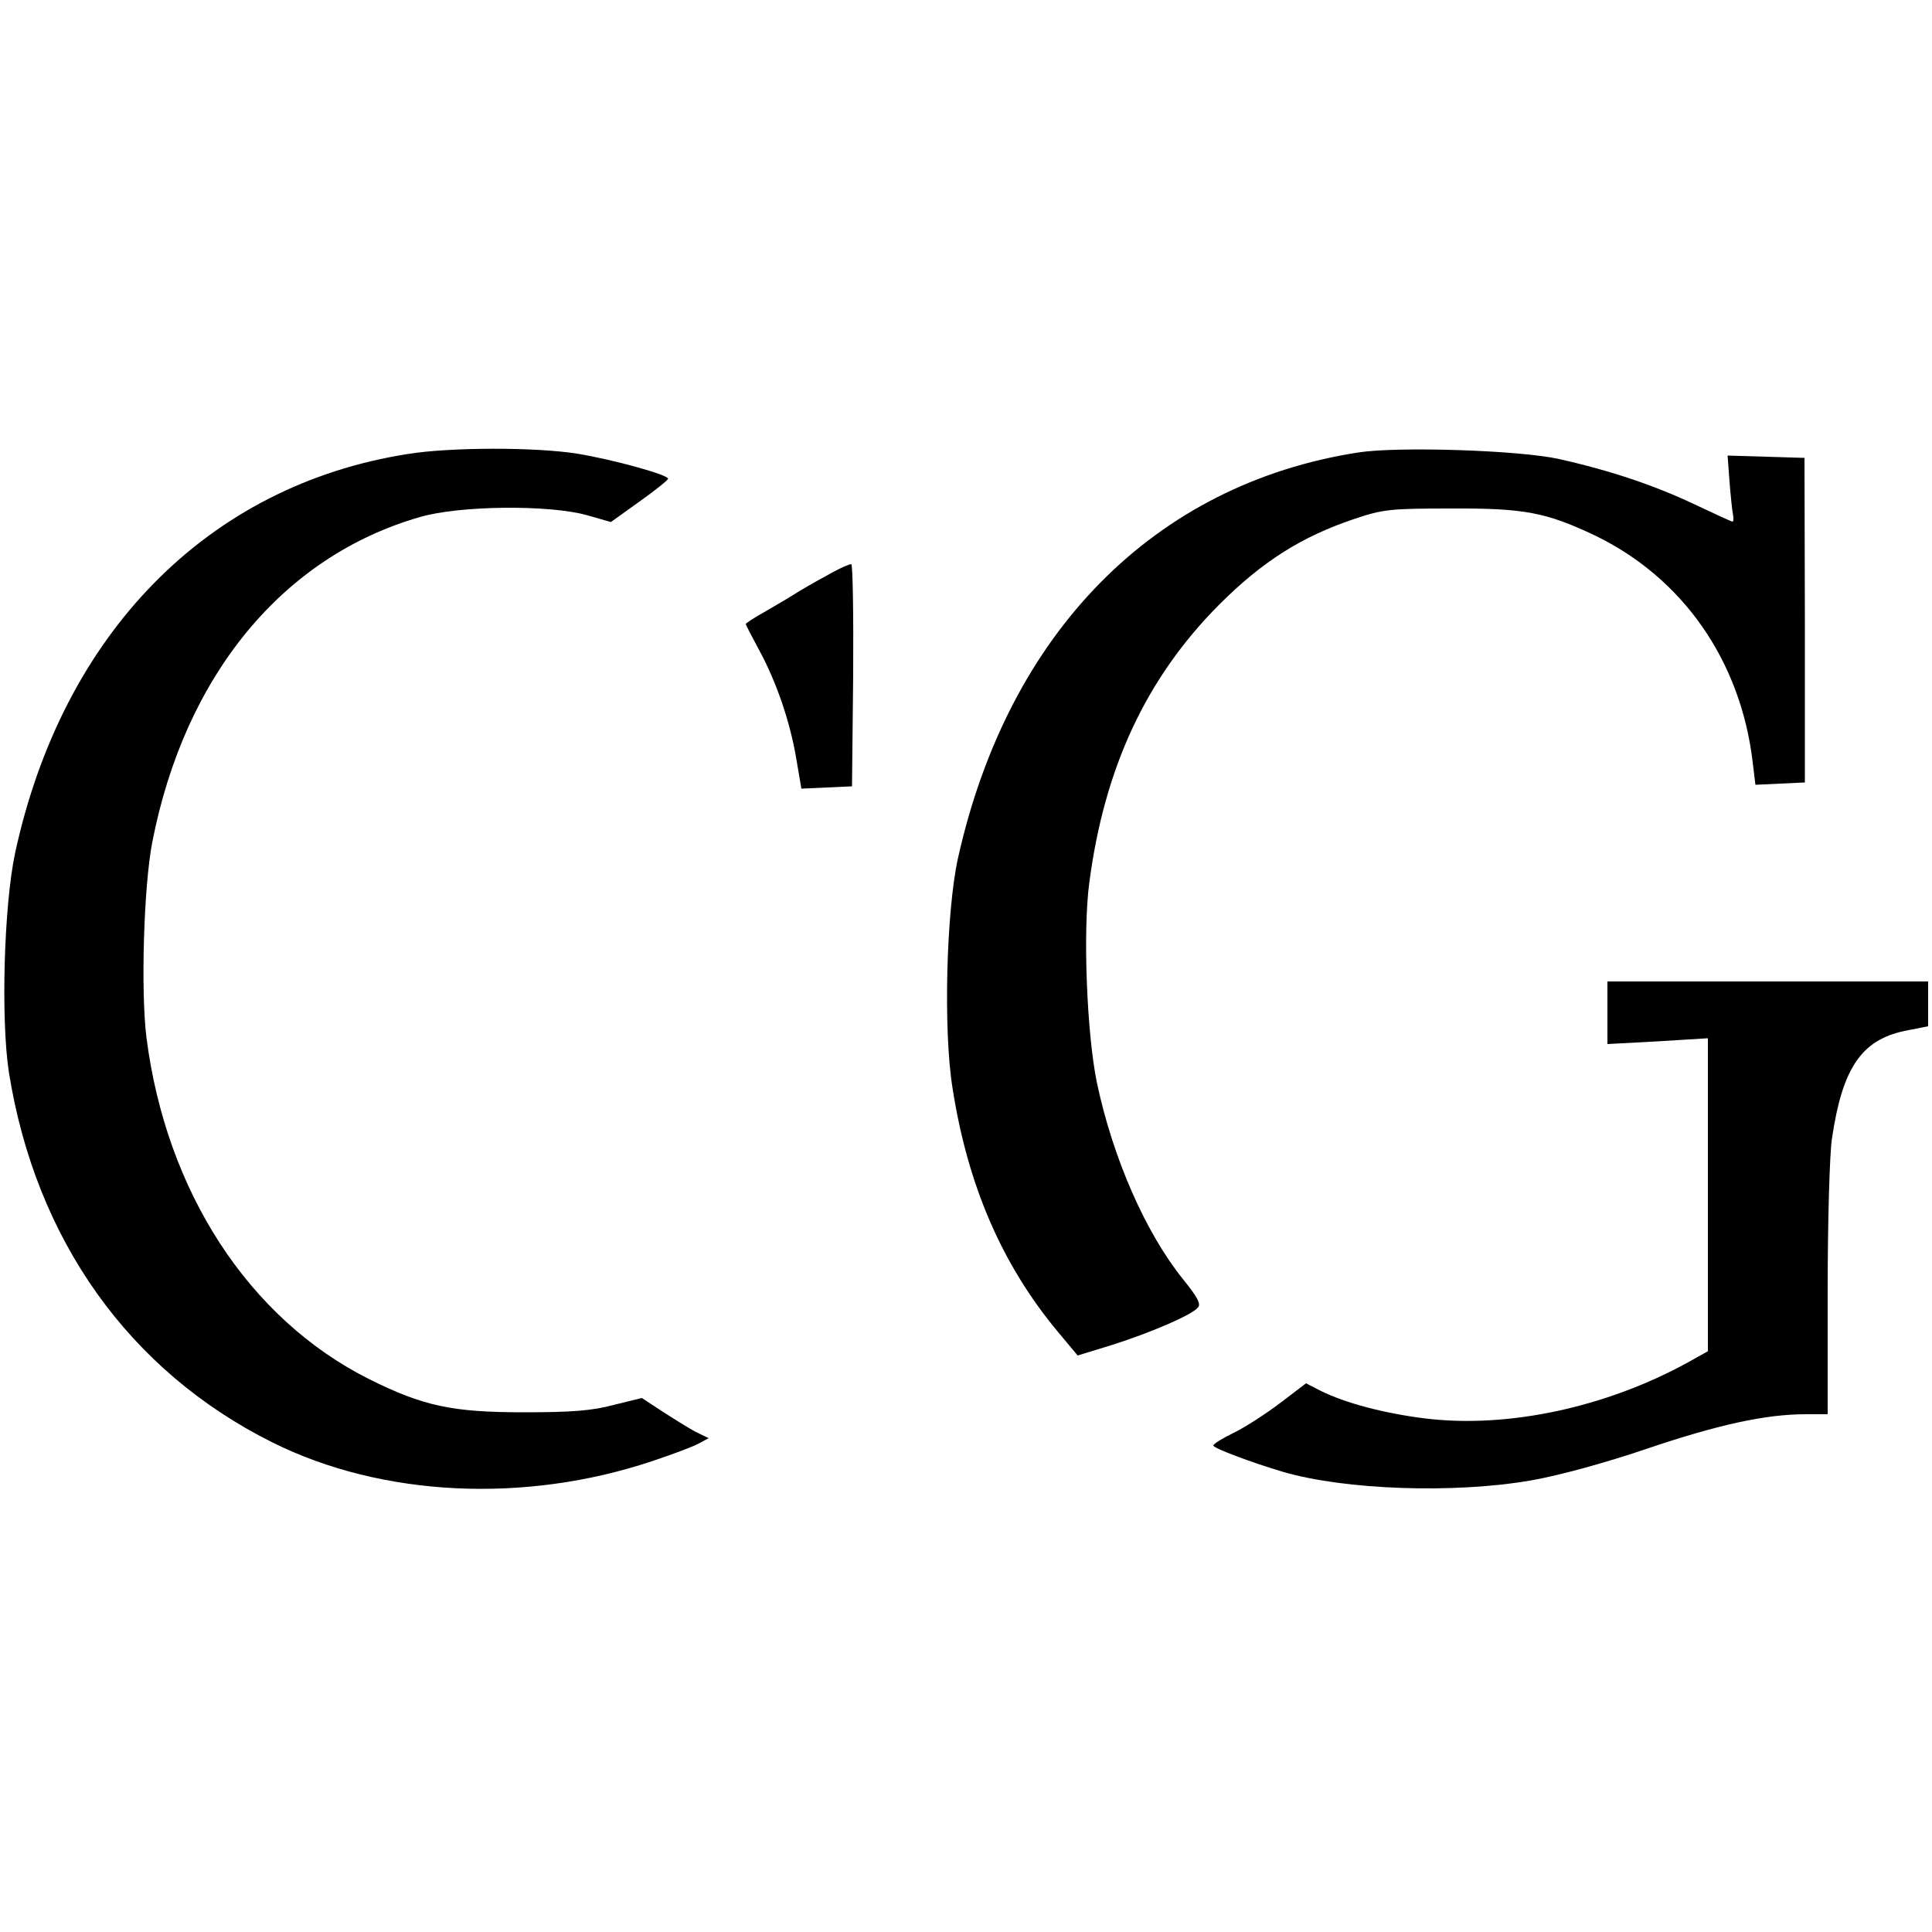
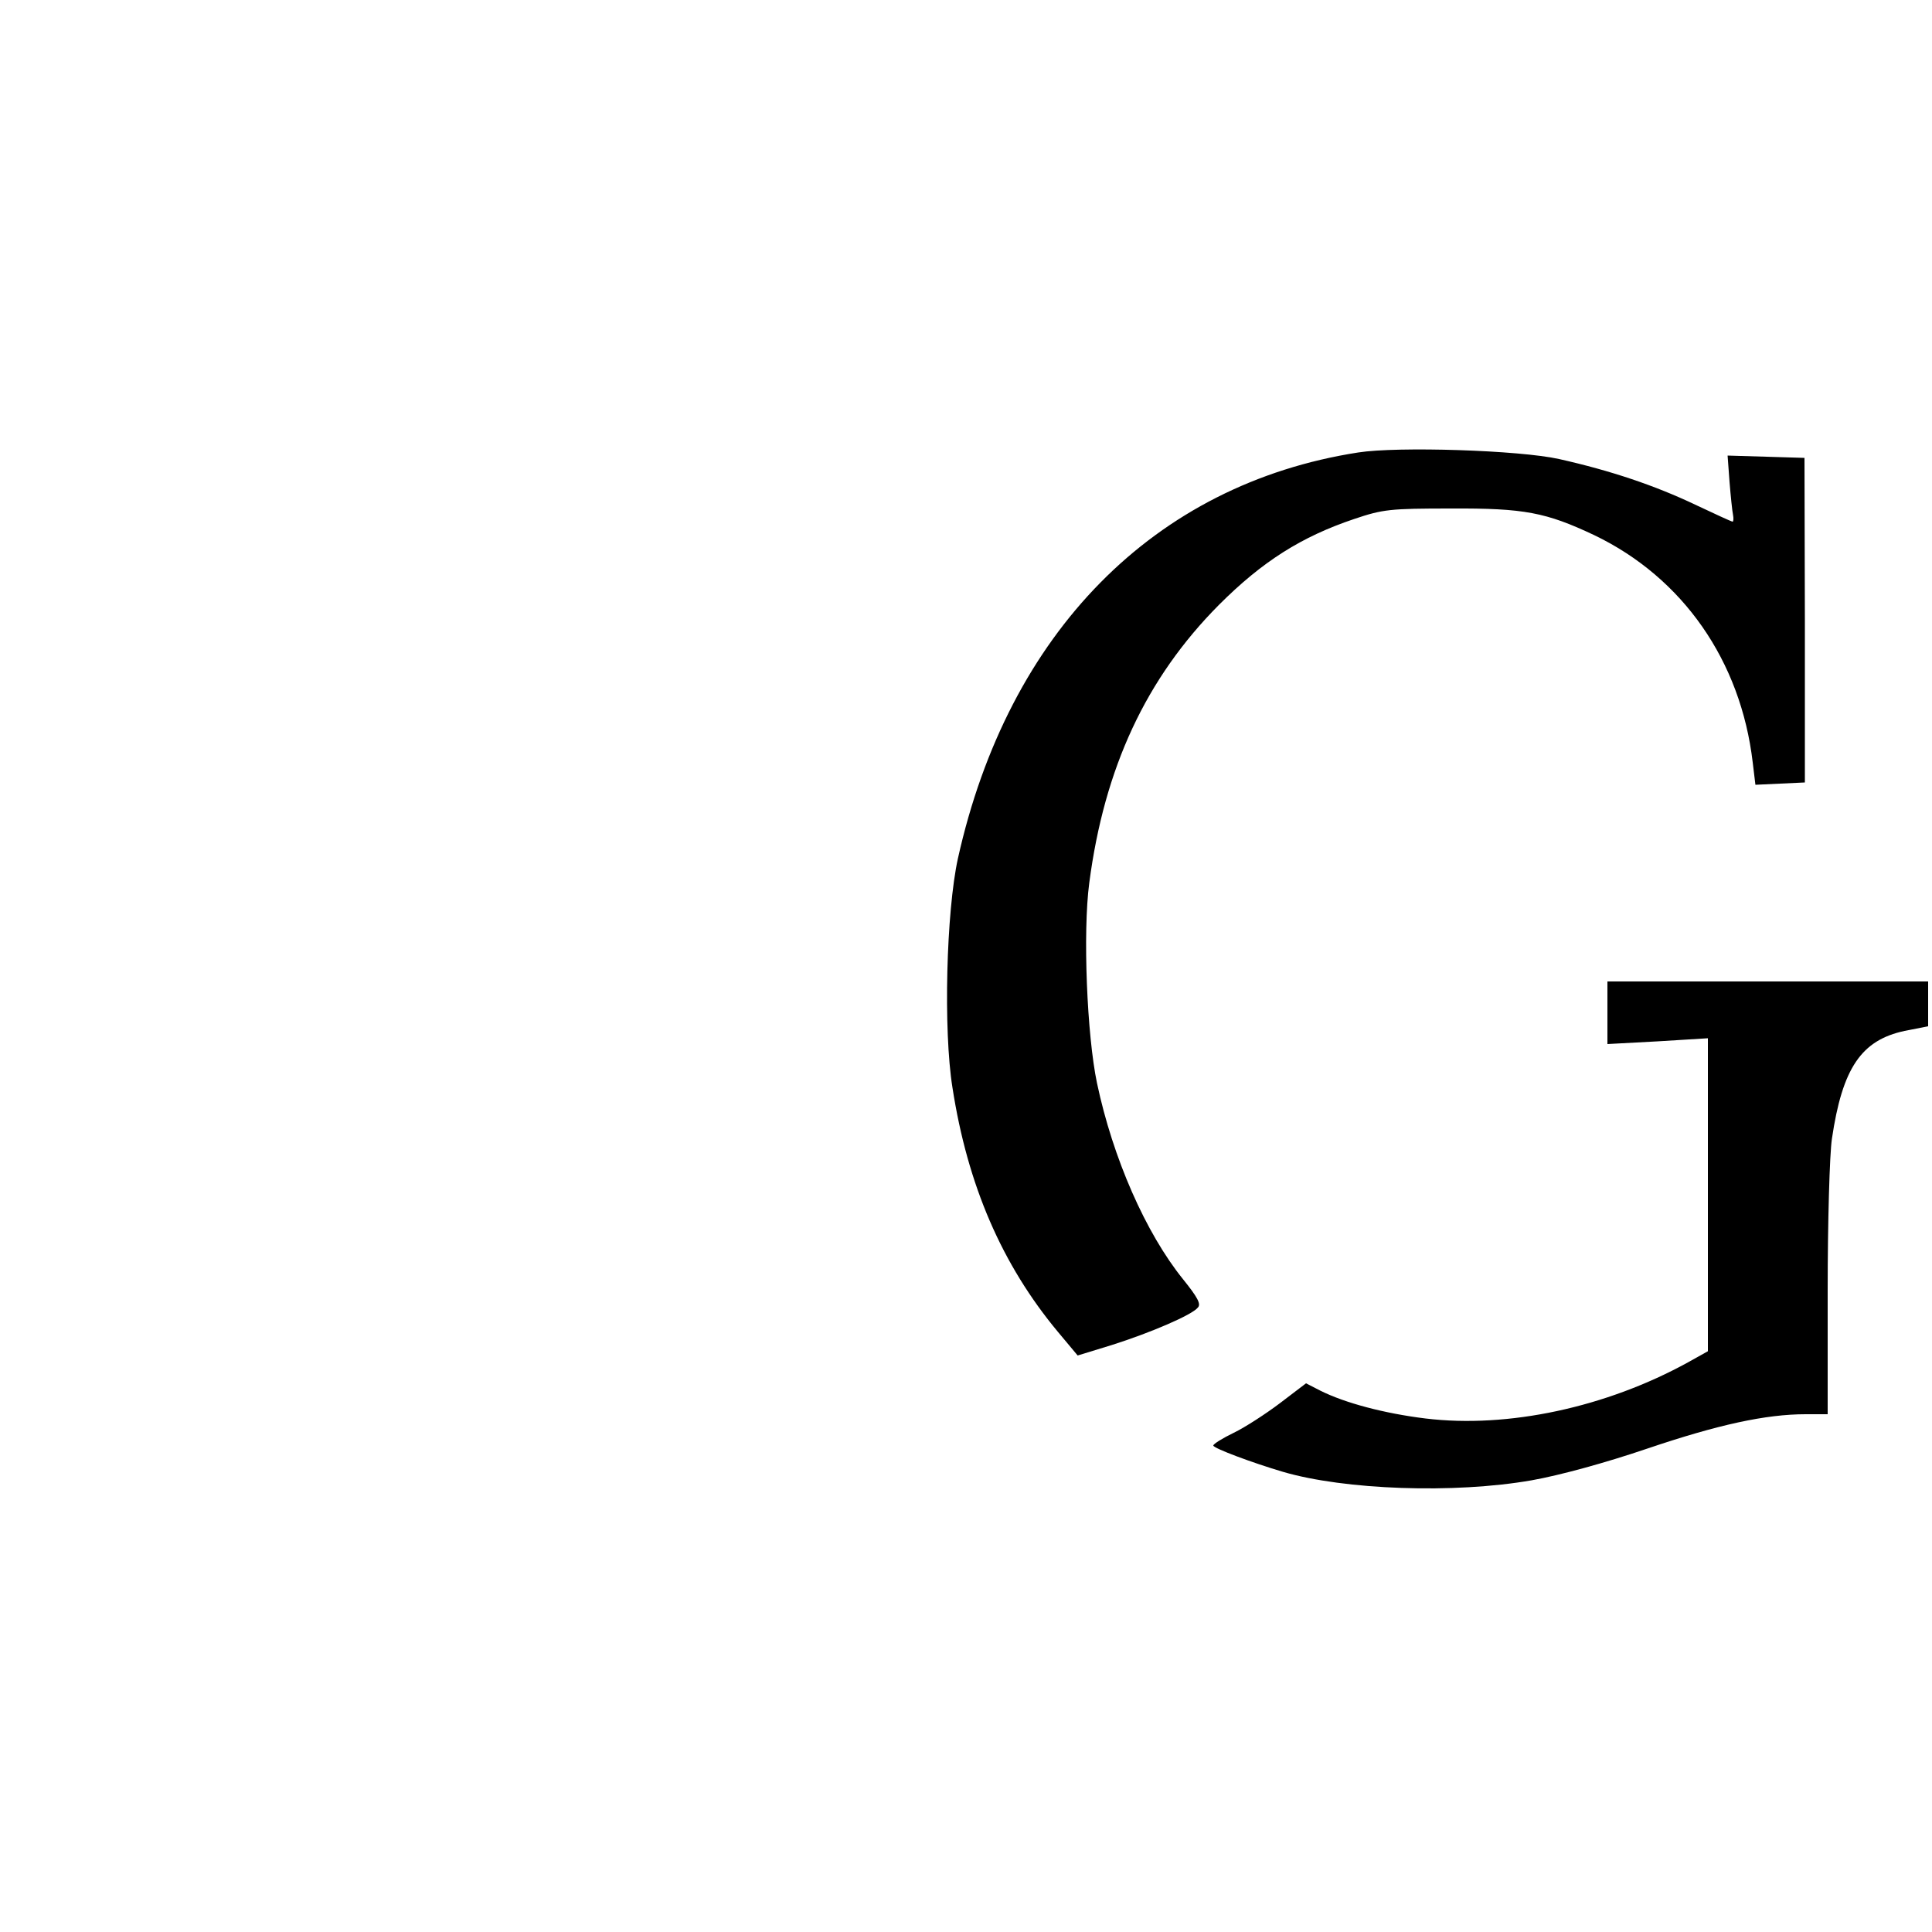
<svg xmlns="http://www.w3.org/2000/svg" version="1.0" width="500pt" height="500pt" viewBox="0 0 500 500" preserveAspectRatio="xMidYMid meet">
  <g transform="translate(0,500) scale(0.1,-0.1)" fill="#000000" stroke="none">
-     <path d="M1055 3825 c-517 -81 -893 -464 -1016 -1033 -29 -137 -37 -430 -16 -567 69 -433 311 -773 682 -958 283 -141 653 -159 984 -48 51 17 104 37 119 45 l26 14 -35 17 c-18 10 -57 34 -86 53 l-52 34 -73 -18 c-56 -15 -109 -19 -233 -19 -184 0 -260 16 -400 86 -311 156 -525 485 -576 884 -15 121 -7 391 15 505 84 432 338 740 693 842 103 30 333 32 431 5 l63 -18 74 53 c41 29 74 56 74 59 1 10 -143 50 -236 65 -106 17 -328 17 -438 -1z" />
-     <path d="M3515 3829 c-528 -82 -906 -466 -1036 -1051 -30 -137 -38 -444 -14 -593 39 -252 128 -458 273 -632 l51 -61 88 27 c101 32 208 78 223 97 9 9 -1 27 -38 73 -97 120 -182 314 -223 508 -26 124 -37 390 -20 518 39 298 147 530 336 720 112 112 213 176 350 222 74 25 93 27 250 27 190 1 246 -10 371 -69 229 -110 379 -325 410 -588 l7 -58 64 3 64 3 0 420 -1 420 -99 3 -100 3 5 -68 c3 -37 7 -76 9 -85 2 -10 1 -18 -1 -18 -3 0 -46 20 -97 44 -103 49 -218 88 -352 118 -103 23 -418 33 -520 17z" />
-     <path d="M2155 3519 c-22 -12 -60 -33 -85 -48 -25 -16 -66 -40 -92 -55 -27 -15 -48 -29 -48 -31 0 -2 16 -33 35 -68 44 -81 80 -185 96 -282 l13 -76 66 3 65 3 3 288 c1 158 -1 287 -5 287 -5 0 -26 -9 -48 -21z" />
+     <path d="M3515 3829 c-528 -82 -906 -466 -1036 -1051 -30 -137 -38 -444 -14 -593 39 -252 128 -458 273 -632 l51 -61 88 27 c101 32 208 78 223 97 9 9 -1 27 -38 73 -97 120 -182 314 -223 508 -26 124 -37 390 -20 518 39 298 147 530 336 720 112 112 213 176 350 222 74 25 93 27 250 27 190 1 246 -10 371 -69 229 -110 379 -325 410 -588 l7 -58 64 3 64 3 0 420 -1 420 -99 3 -100 3 5 -68 c3 -37 7 -76 9 -85 2 -10 1 -18 -1 -18 -3 0 -46 20 -97 44 -103 49 -218 88 -352 118 -103 23 -418 33 -520 17" />
    <path d="M4160 2379 l0 -81 130 7 130 8 0 -405 0 -405 -52 -29 c-211 -116 -465 -171 -679 -145 -106 13 -208 40 -272 72 l-37 19 -67 -51 c-37 -28 -91 -63 -120 -77 -29 -14 -53 -29 -53 -33 0 -7 102 -45 180 -68 160 -47 444 -57 644 -22 73 13 190 45 299 82 183 62 307 89 410 89 l57 0 0 321 c0 176 5 353 11 392 27 183 76 255 188 279 l61 12 0 58 0 58 -415 0 -415 0 0 -81z" />
  </g>
</svg>